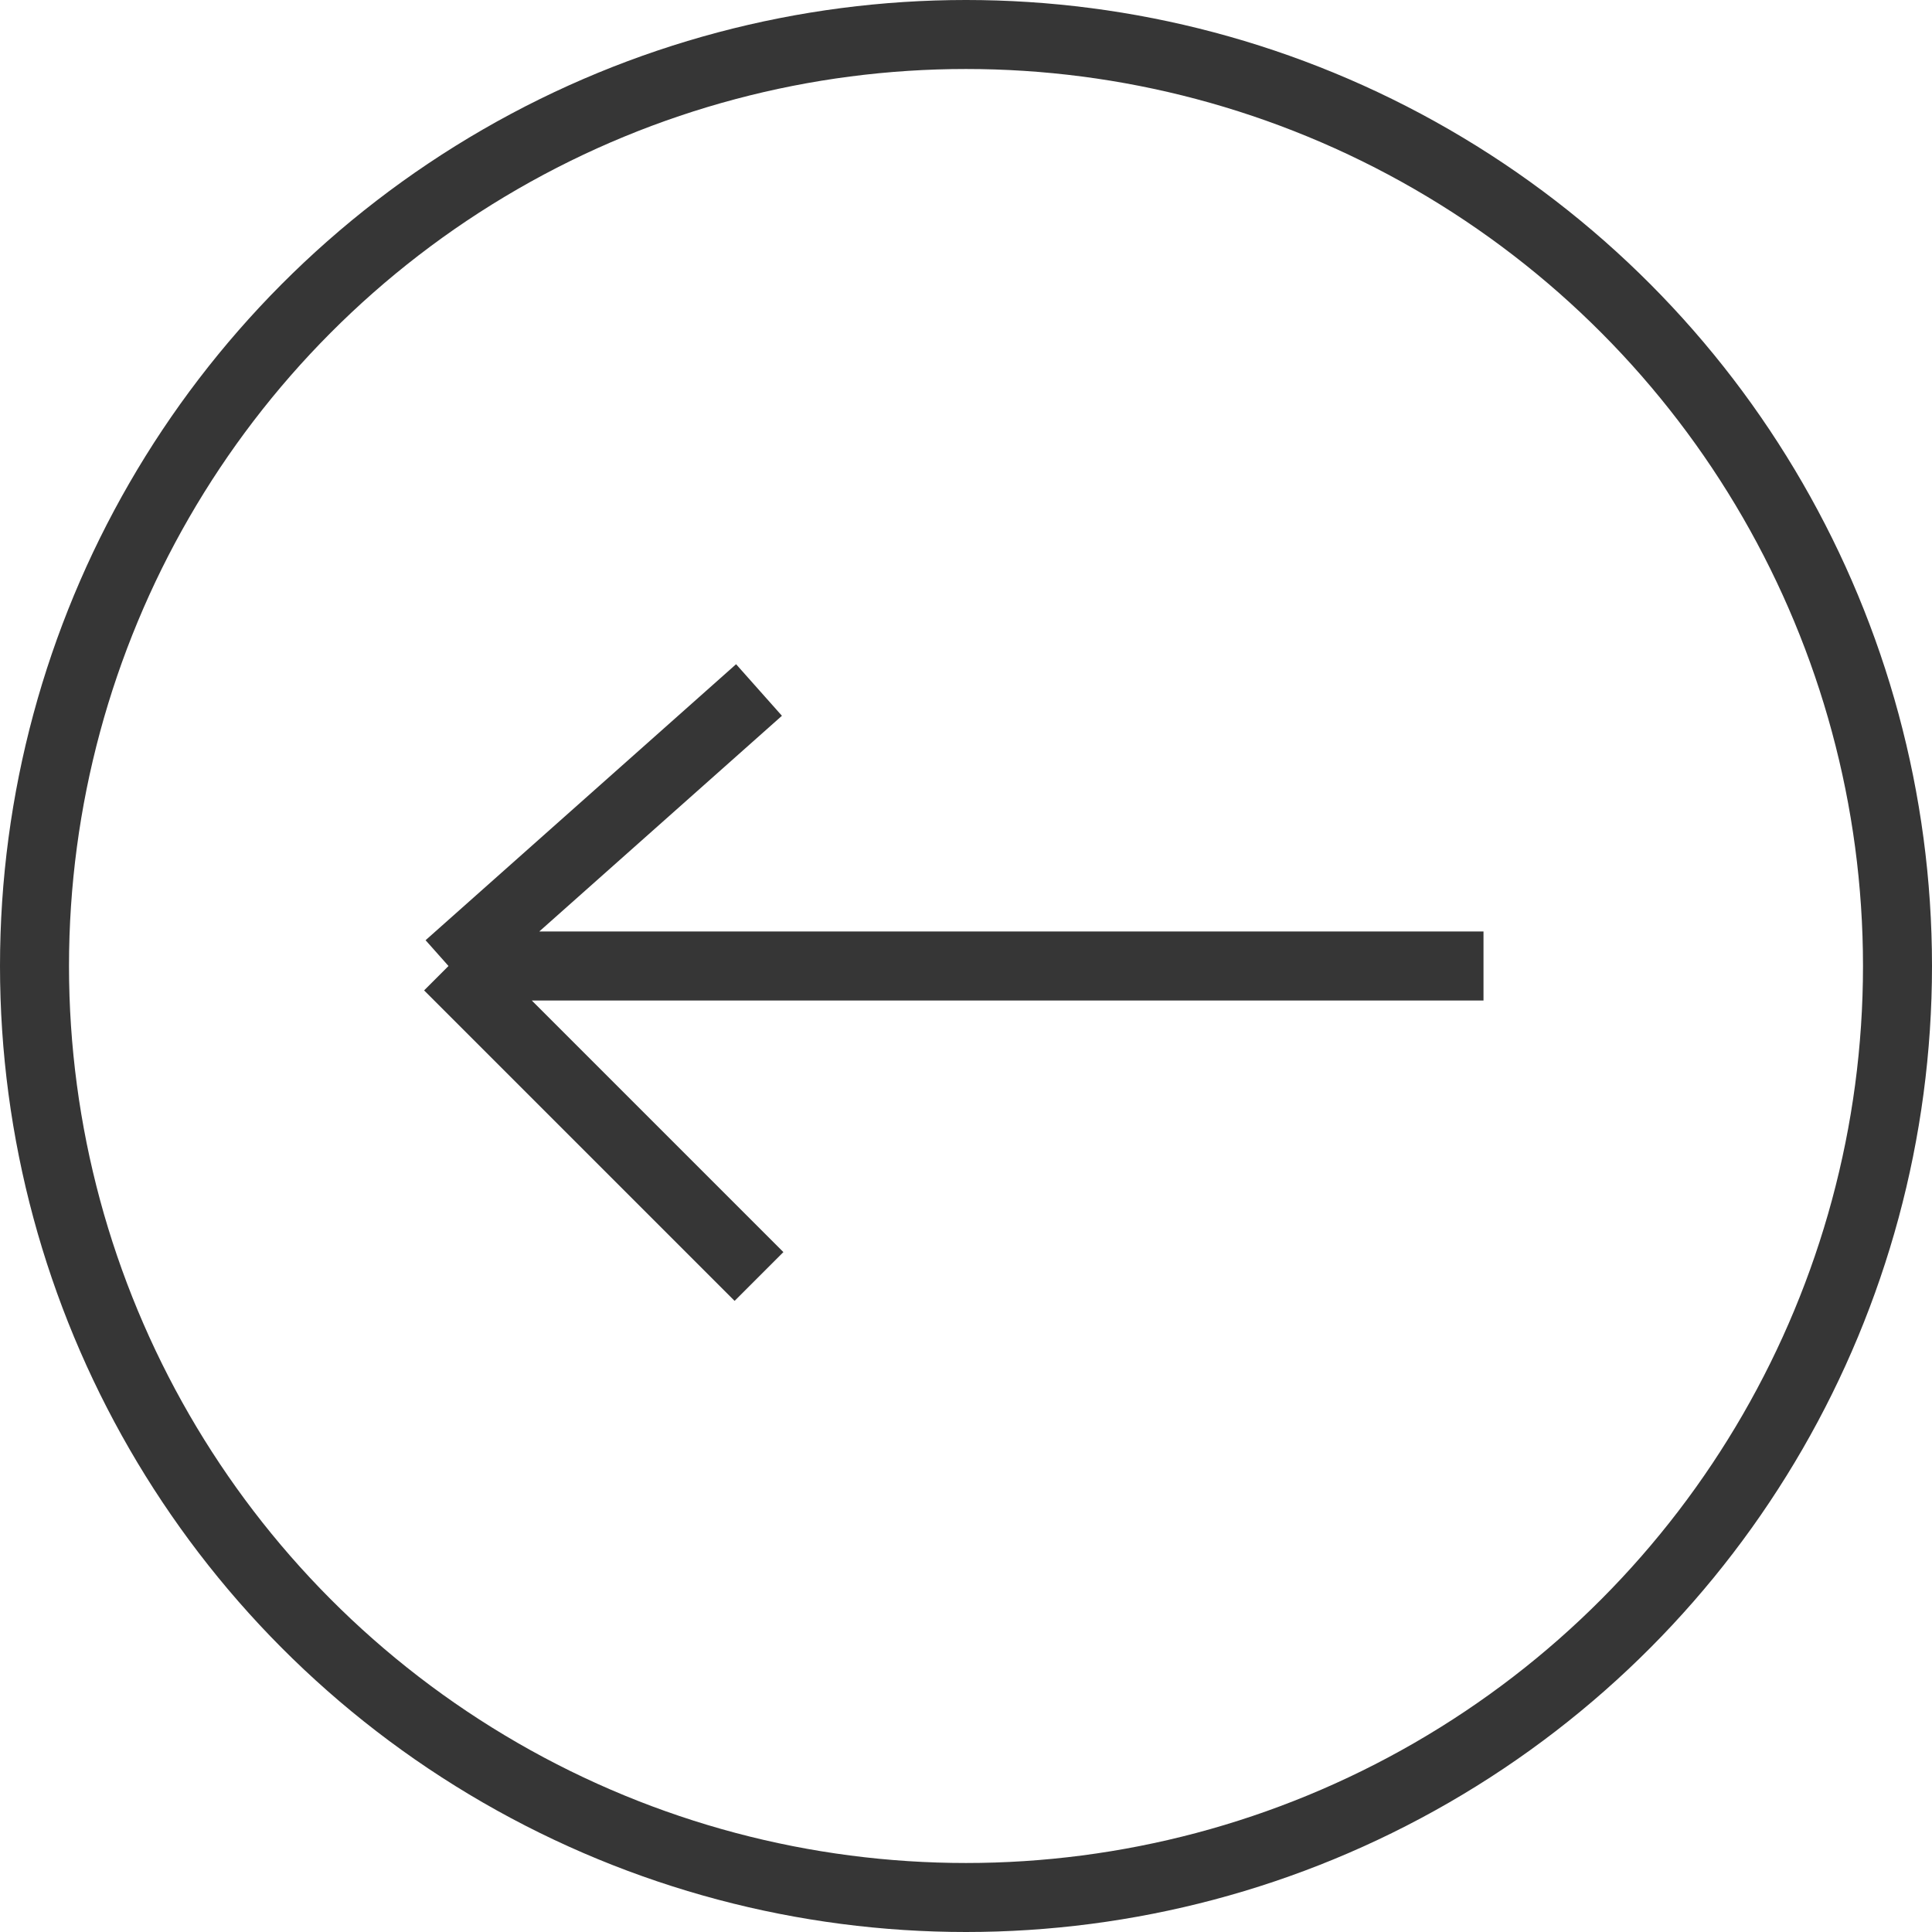
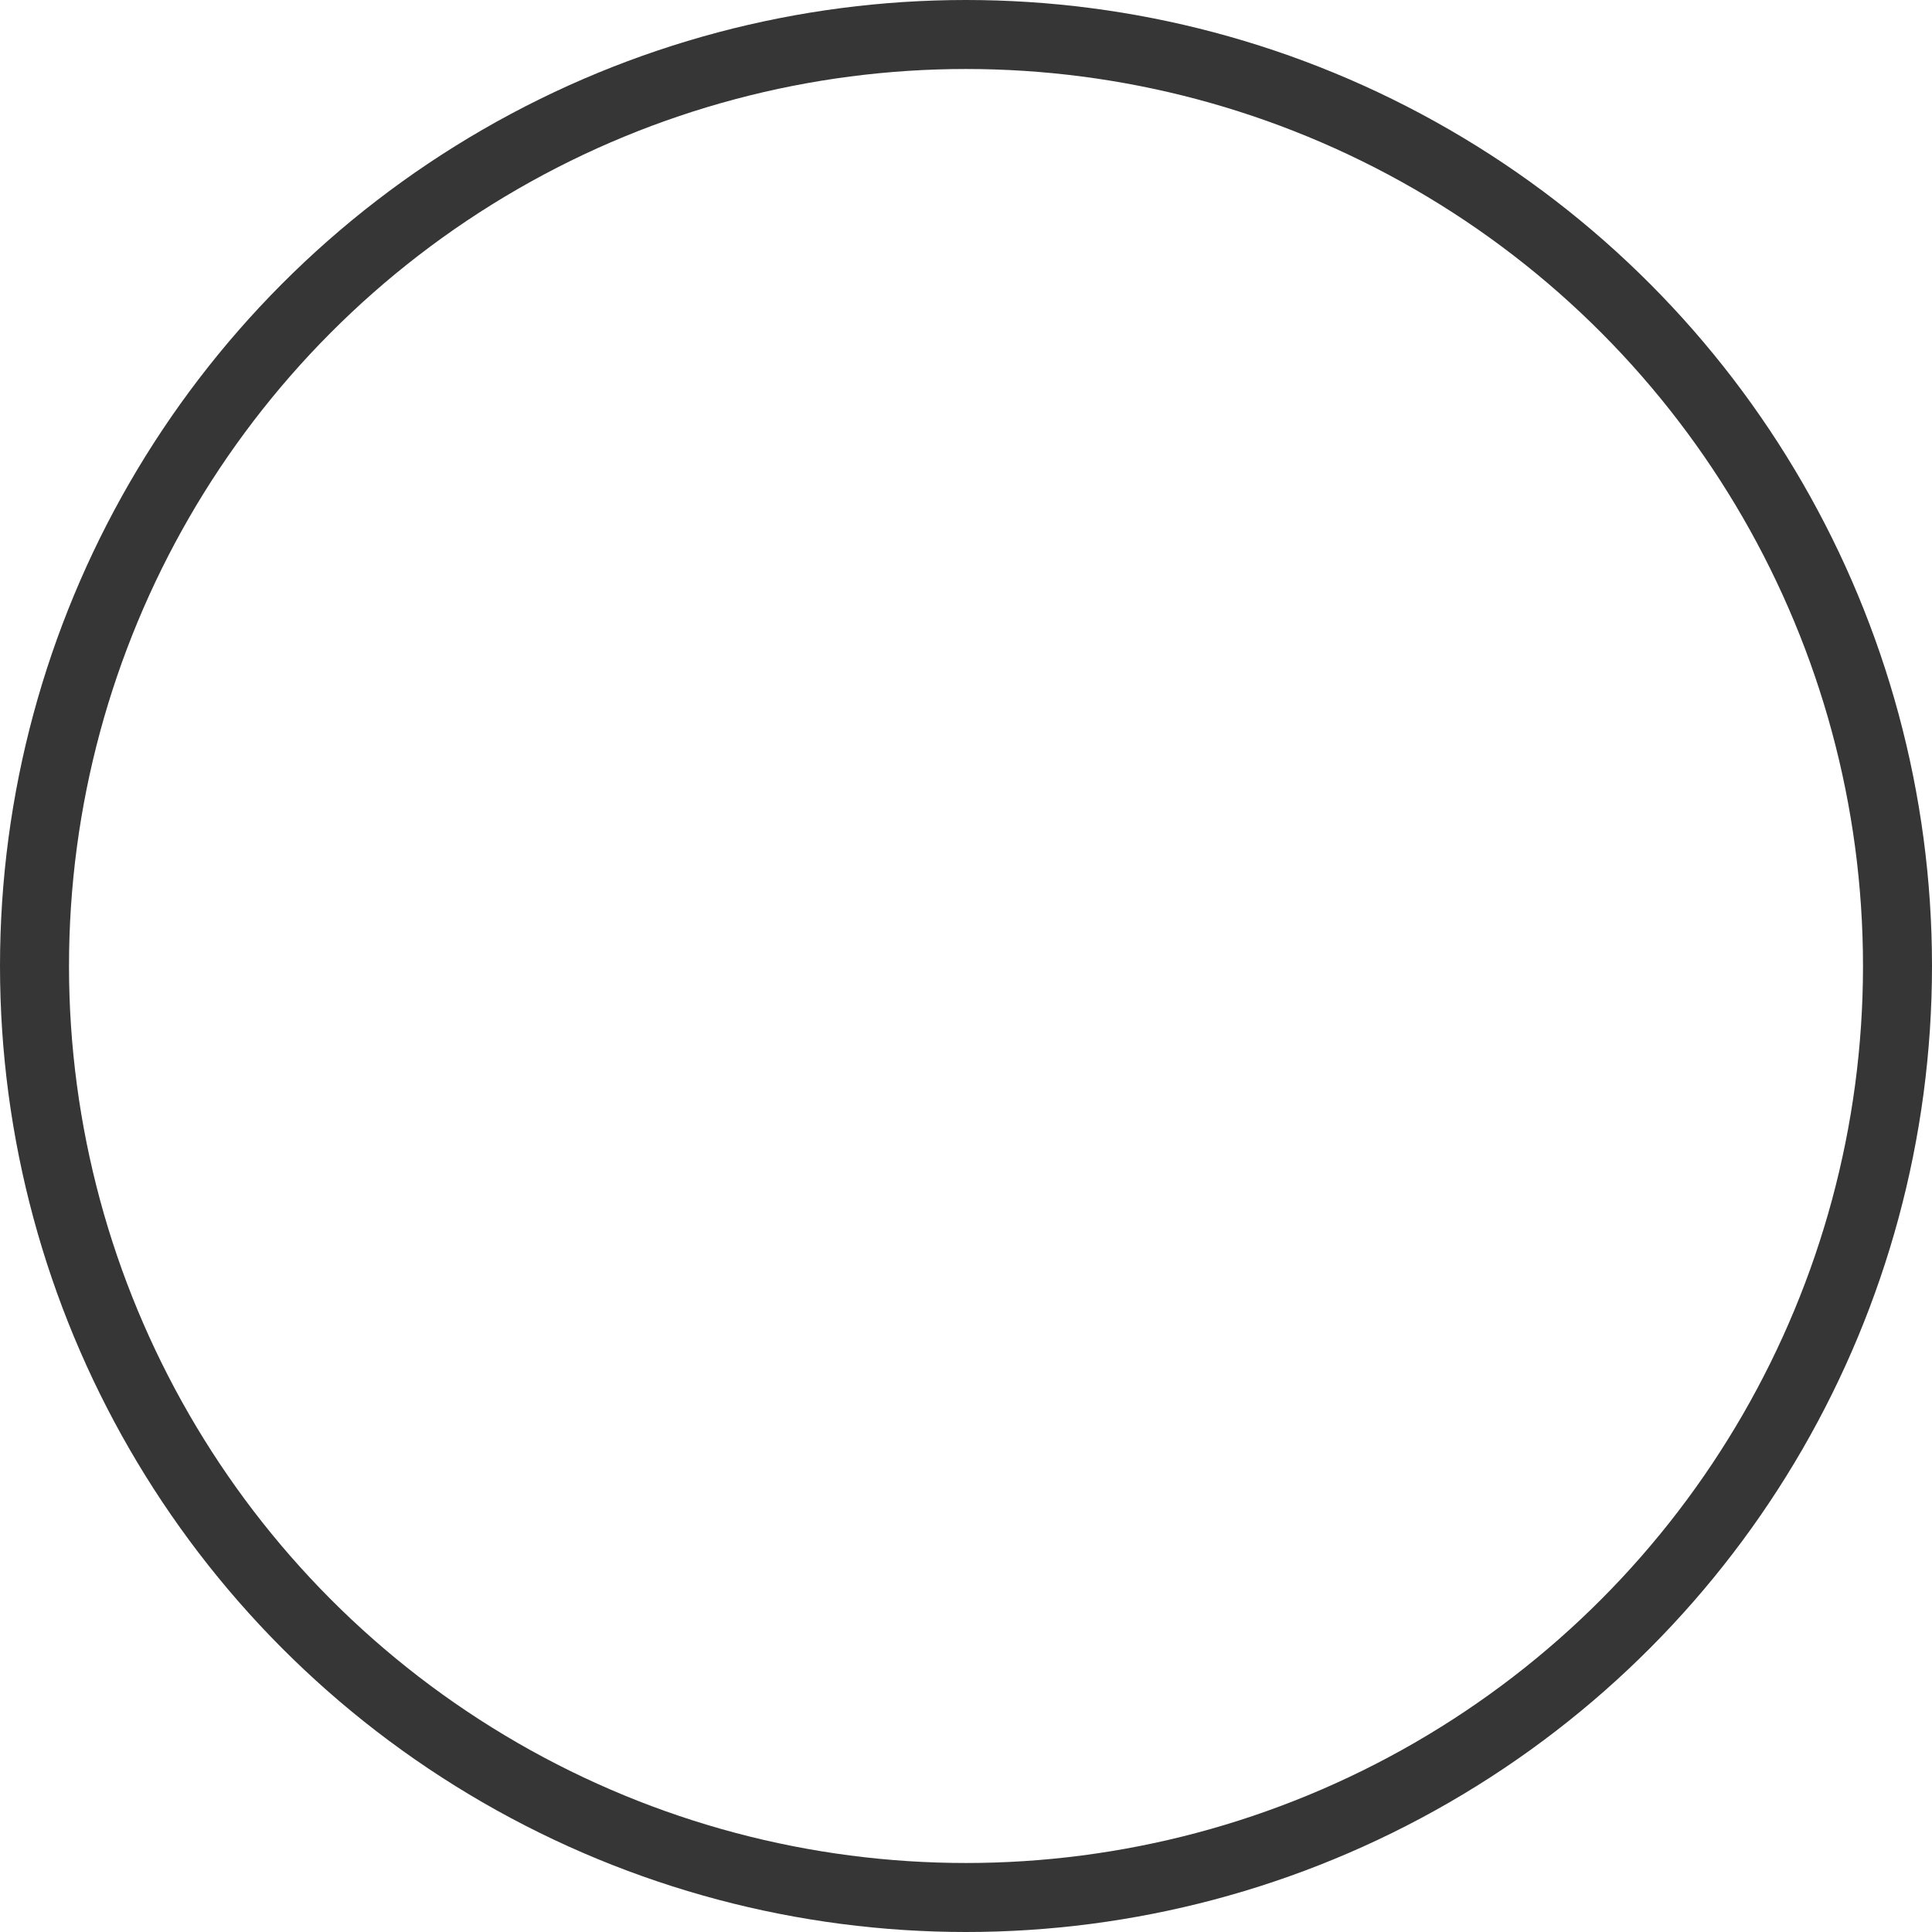
<svg xmlns="http://www.w3.org/2000/svg" width="28" height="28" viewBox="0 0 28 28" fill="none">
  <circle cx="14" cy="14" r="13.5" stroke="#363636" />
-   <path d="M21.5 14H6.5M6.5 14L11 10M6.5 14L11 18.5" stroke="#363636" />
</svg>